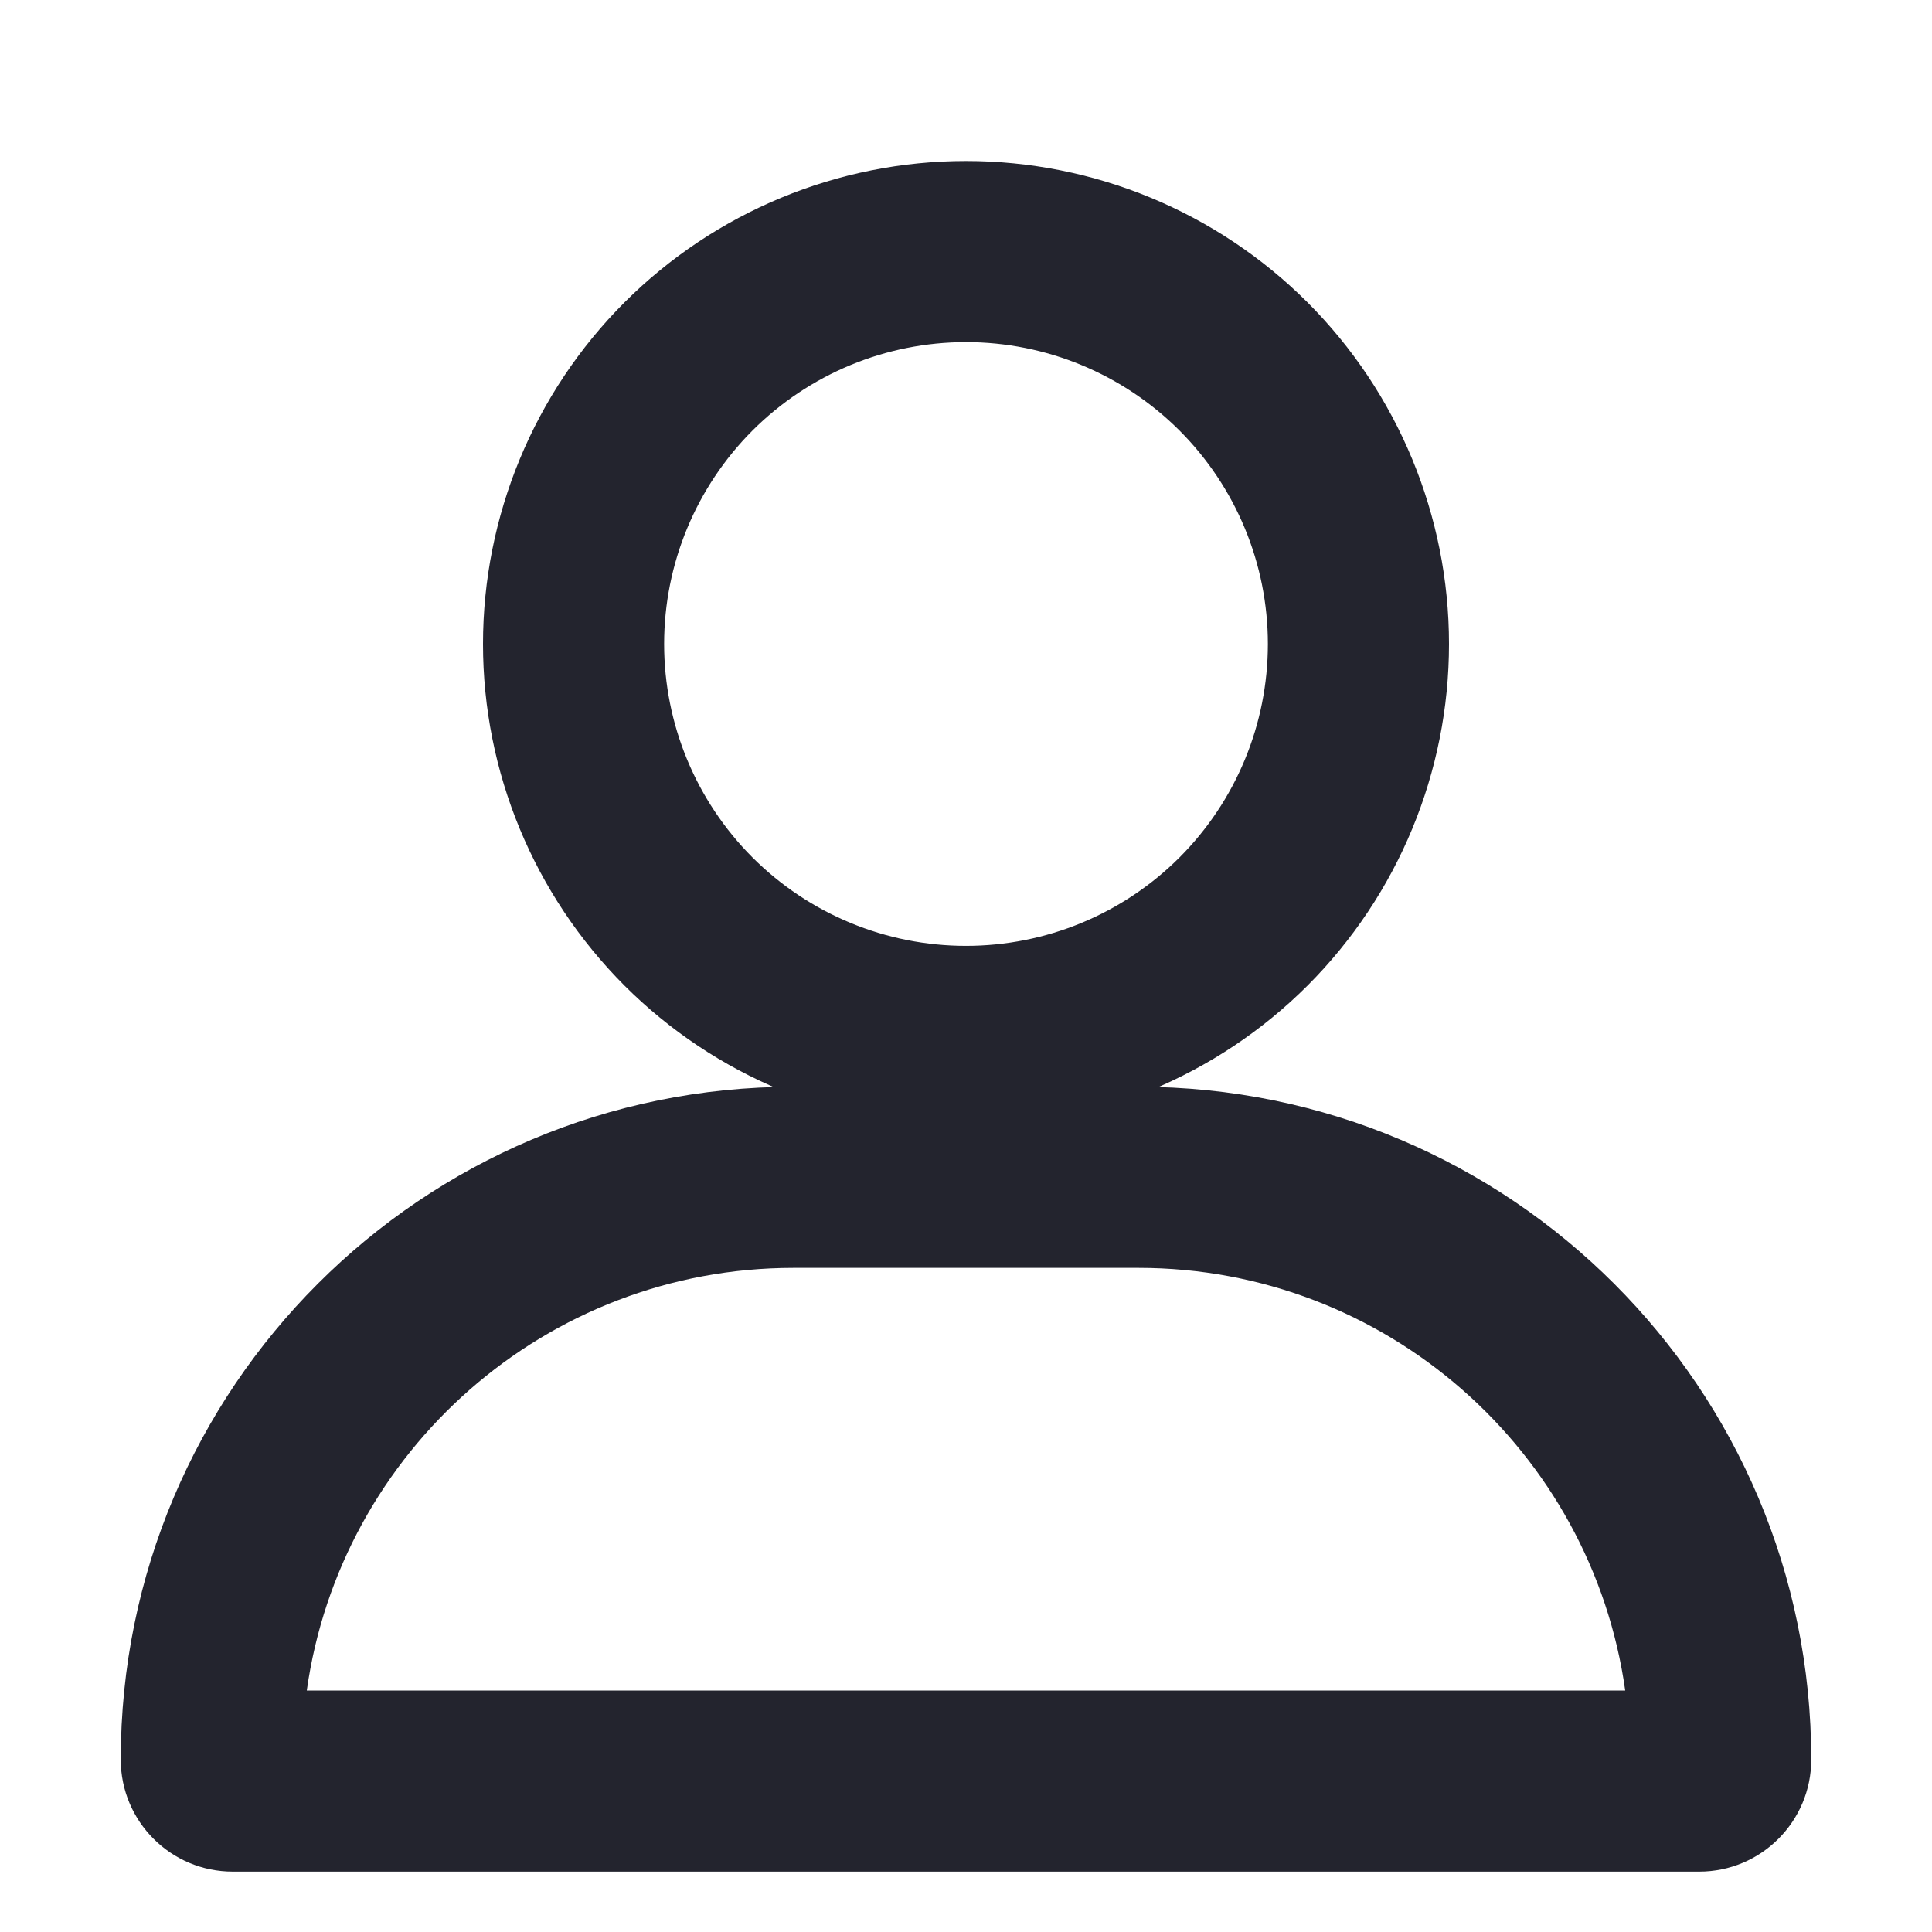
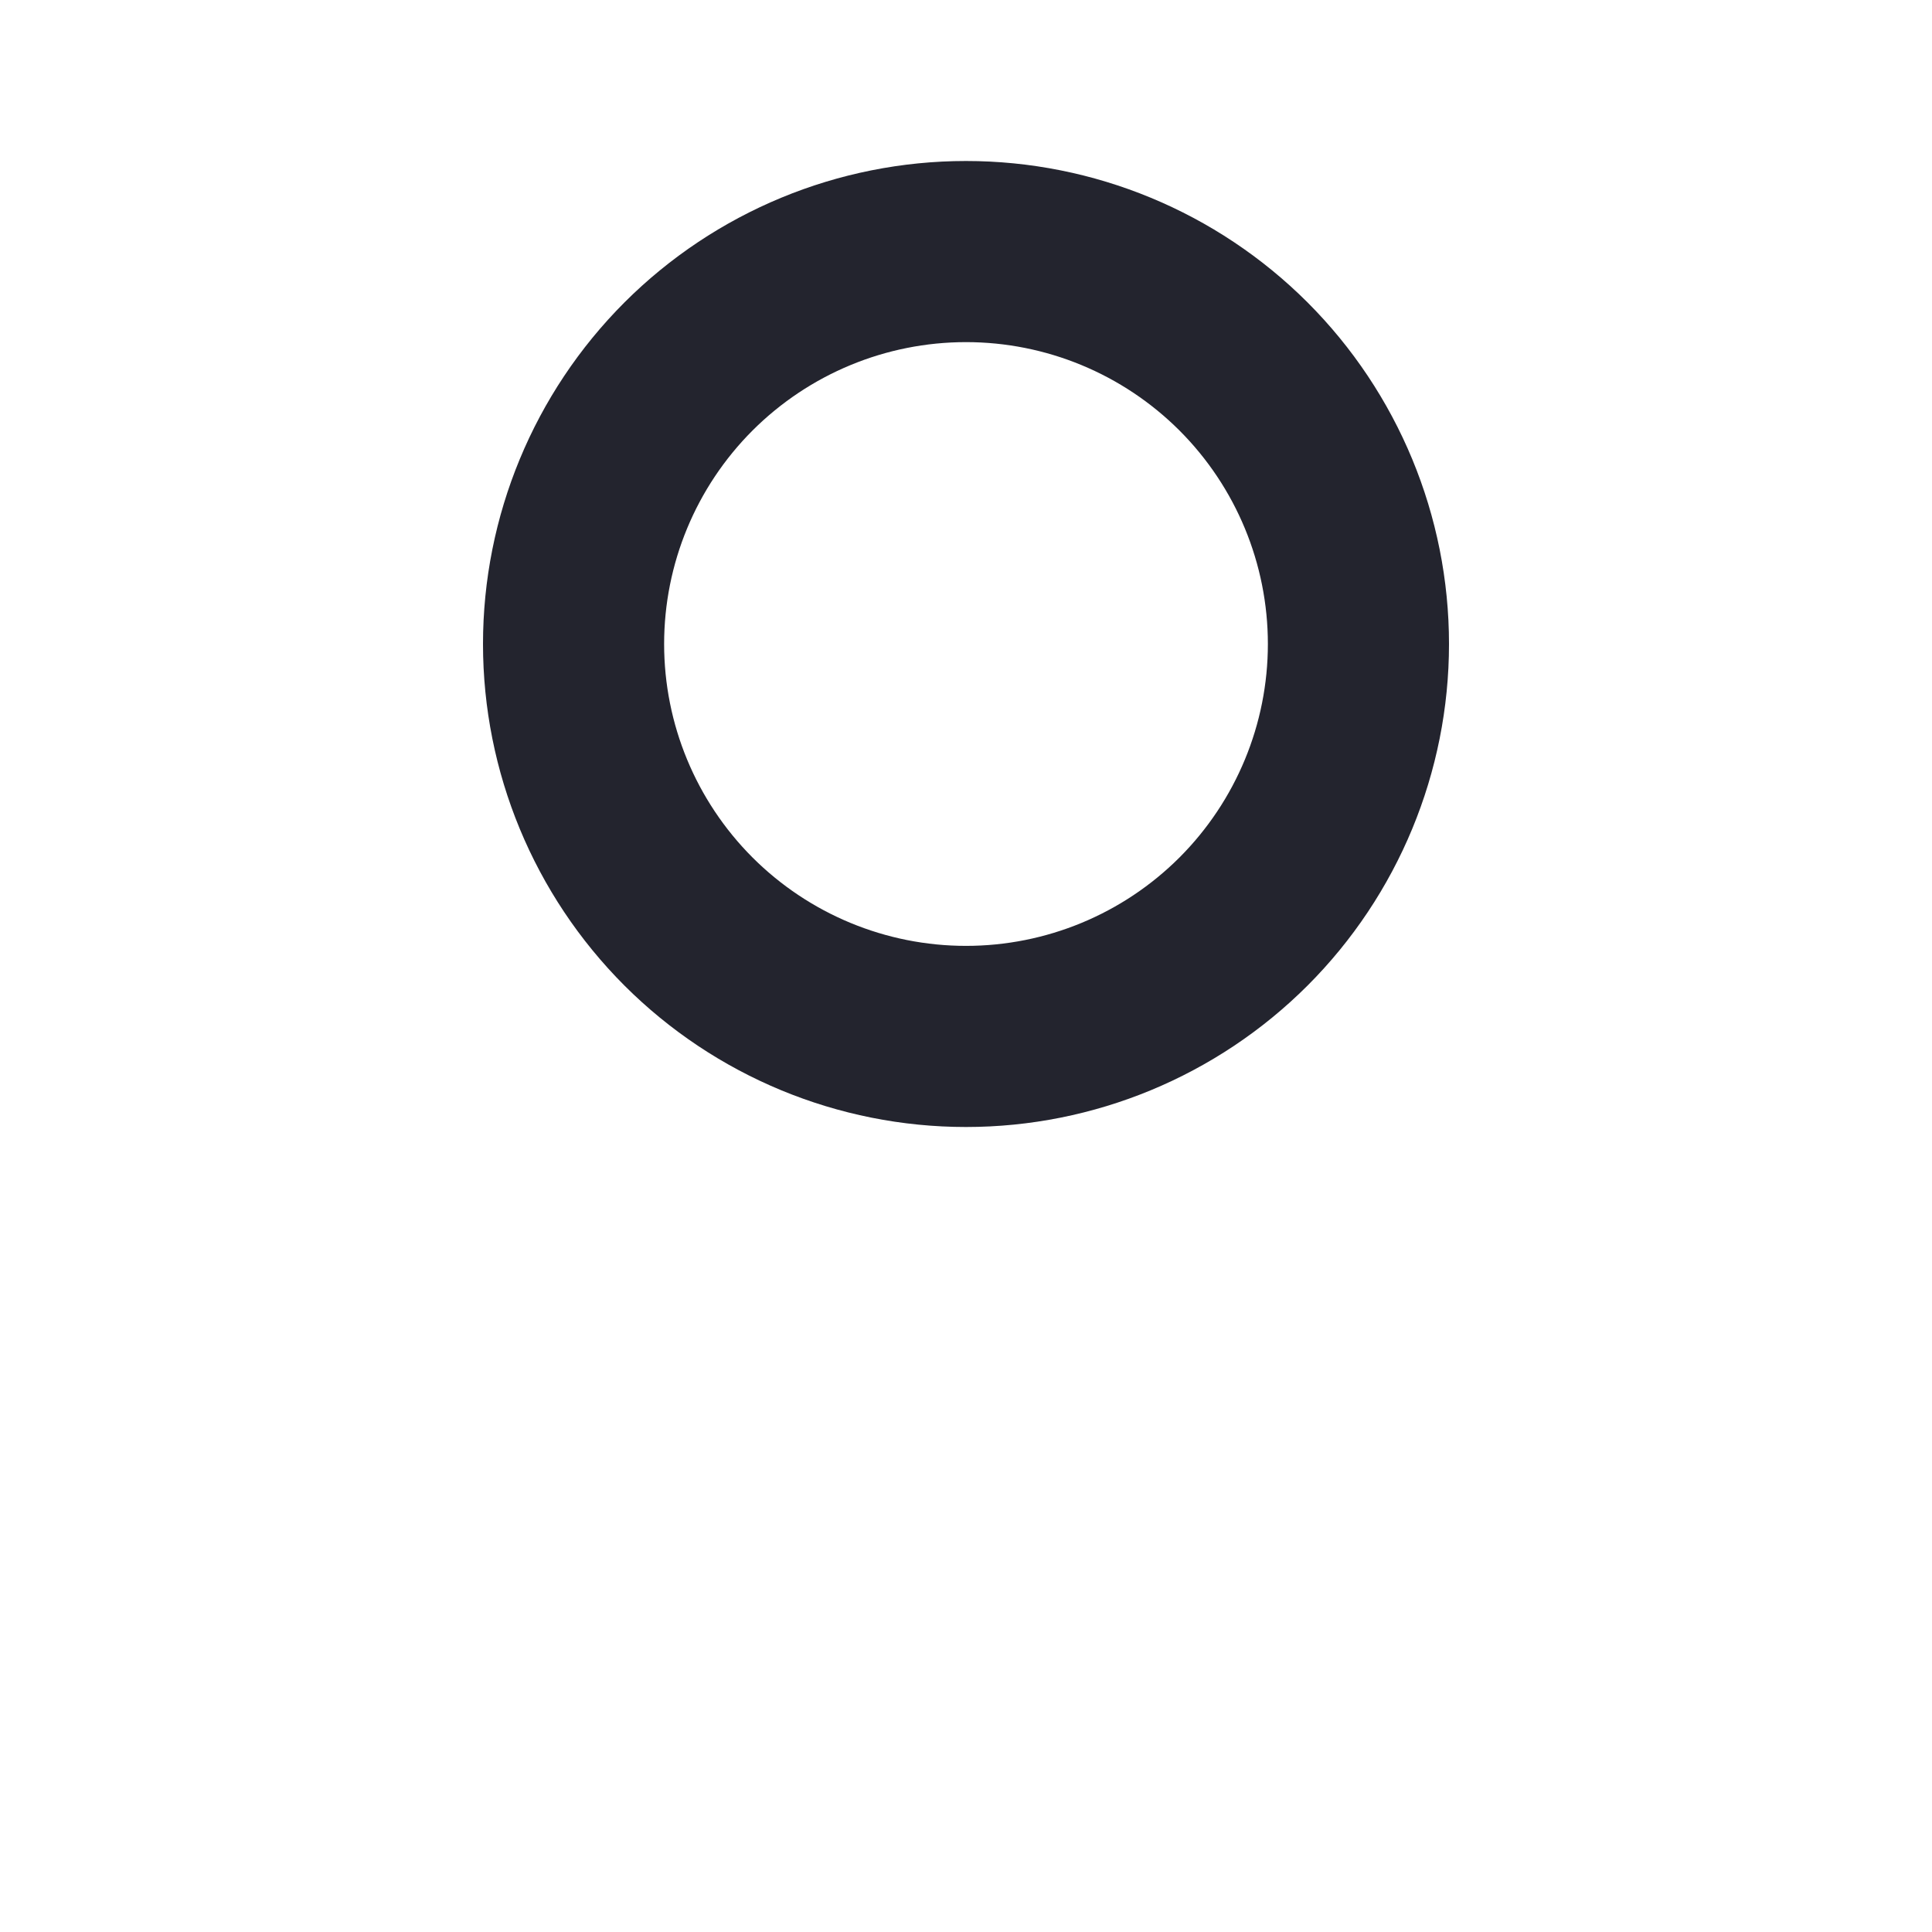
<svg xmlns="http://www.w3.org/2000/svg" width="24" height="24" viewBox="0 0 24 24" fill="none">
-   <path d="M3.811 21H20.189C19.772 18.033 17.222 15.75 14.142 15.75C11.062 15.75 9.858 15.75 9.858 15.75C6.778 15.75 4.228 18.033 3.811 21ZM1.5 21.858C1.5 17.241 5.241 13.5 9.858 13.5H14.142C18.759 13.5 22.5 17.241 22.5 21.858C22.5 22.627 21.877 23.25 21.108 23.25H2.892C2.123 23.25 1.5 22.627 1.5 21.858Z" fill="#23242E" />
  <path d="M15.75 8C15.75 7.005 15.355 6.052 14.652 5.348C13.948 4.645 12.995 4.25 12 4.25C11.005 4.25 10.052 4.645 9.348 5.348C8.645 6.052 8.25 7.005 8.25 8C8.25 8.995 8.645 9.948 9.348 10.652C10.052 11.355 11.005 11.75 12 11.75C12.995 11.75 13.948 11.355 14.652 10.652C15.355 9.948 15.75 8.995 15.75 8ZM6 8C6 6.409 6.632 4.883 7.757 3.757C8.883 2.632 10.409 2 12 2C13.591 2 15.117 2.632 16.243 3.757C17.368 4.883 18 6.409 18 8C18 9.591 17.368 11.117 16.243 12.243C15.117 13.368 13.591 14 12 14C10.409 14 8.883 13.368 7.757 12.243C6.632 11.117 6 9.591 6 8Z" fill="#23242E" />
</svg>